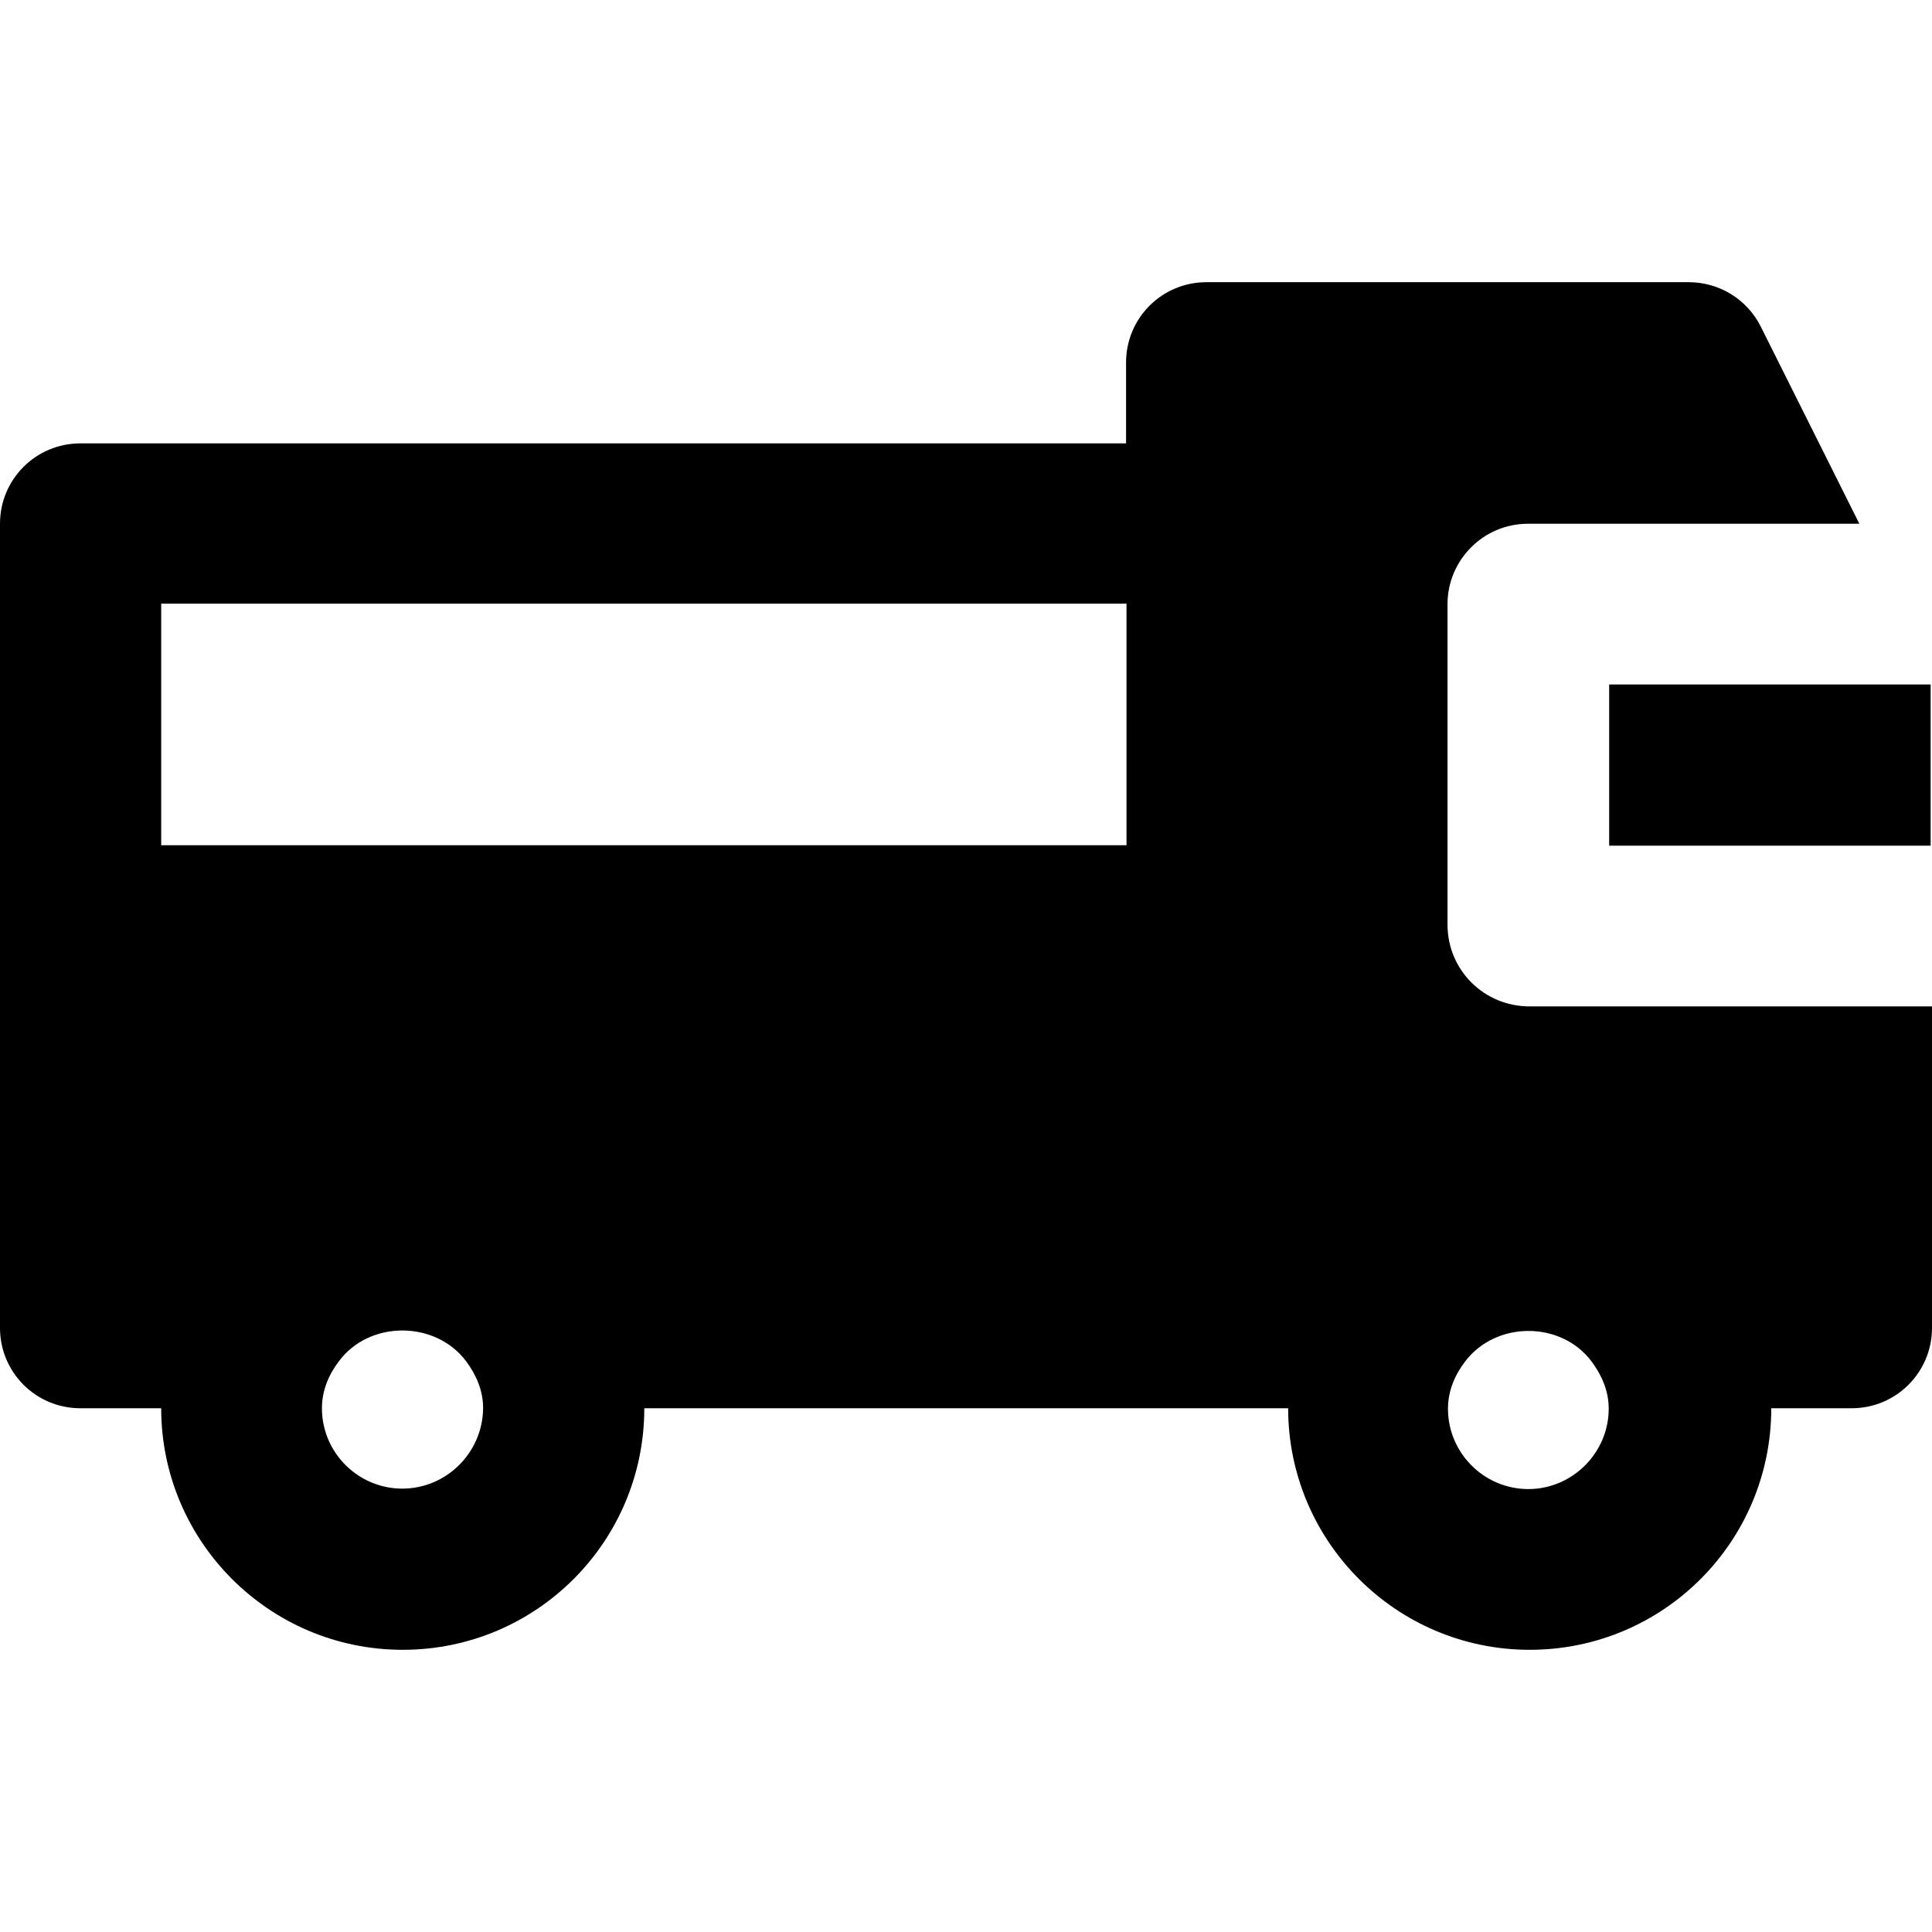
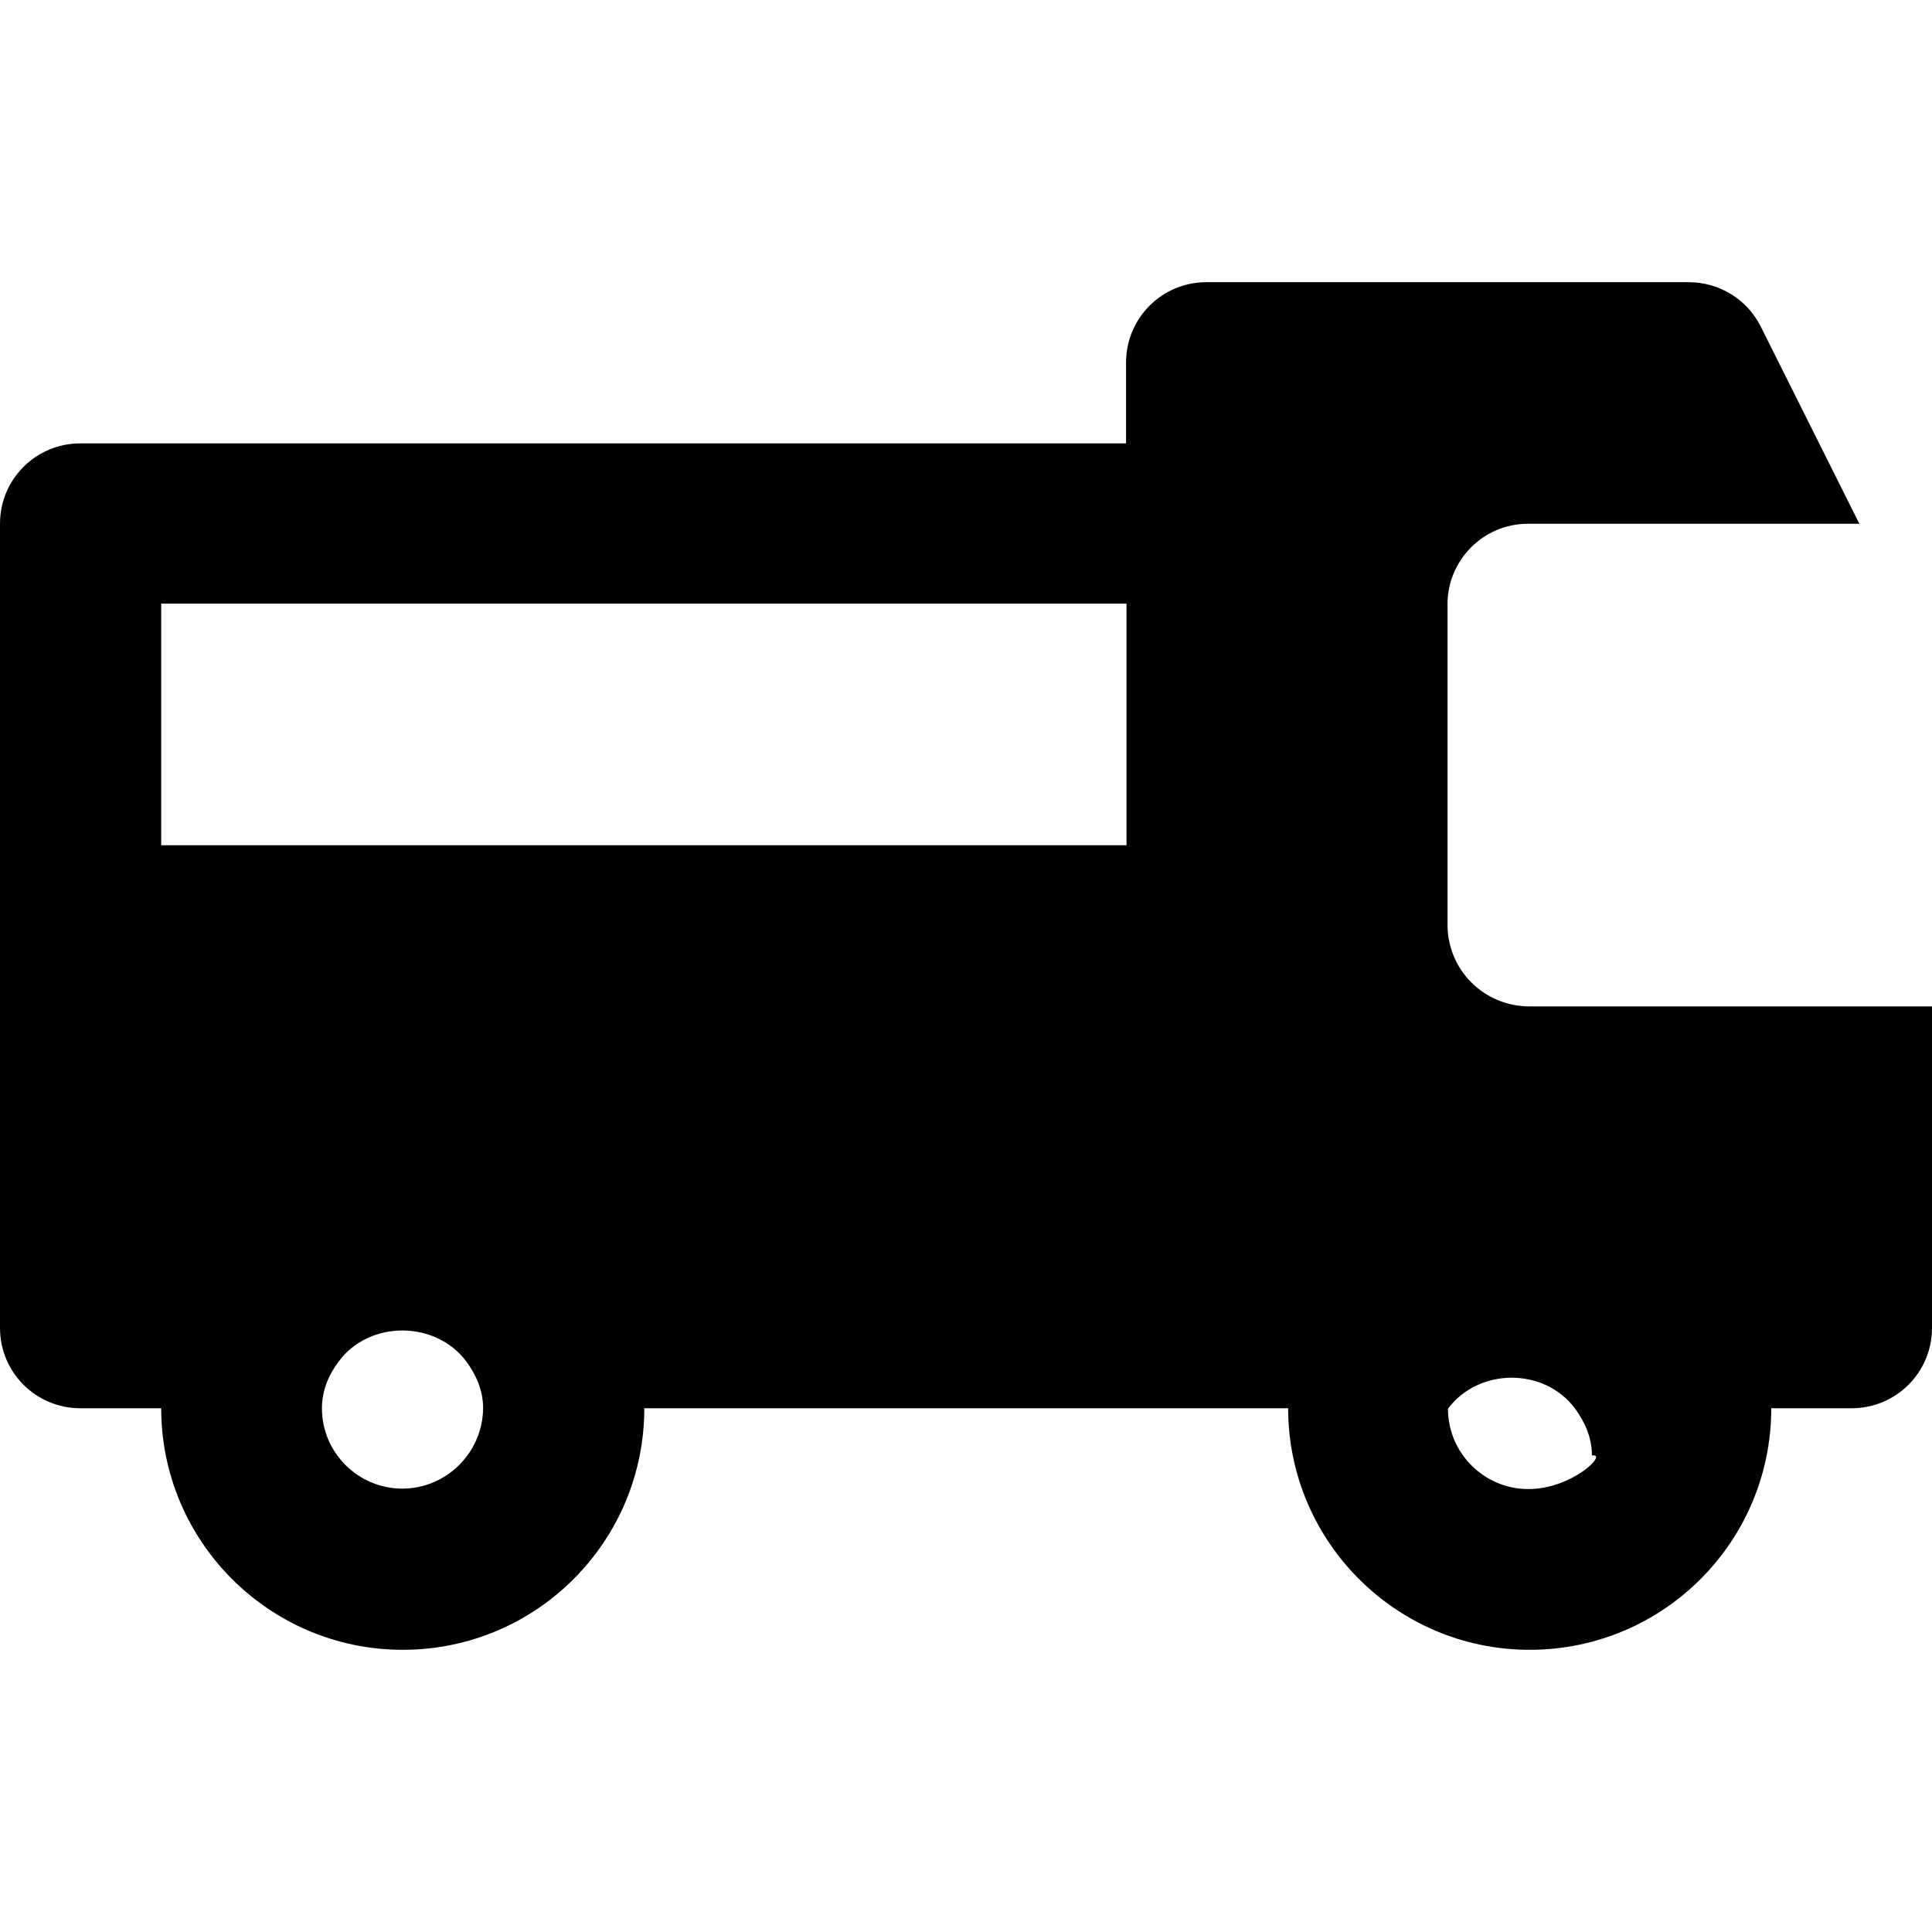
<svg xmlns="http://www.w3.org/2000/svg" fill="#000000" version="1.1" id="Layer_1" viewBox="0 0 512.361 512.361" xml:space="preserve">
  <g>
    <g>
-       <path d="M405.675,266.897c-12.162,0-21.675-9.633-21.795-21.434v-85.253c0-11.68,9.513-21.313,21.313-21.313h87.902l-26.13-52.26    c-3.612-7.225-10.958-11.801-19.146-11.801H319.94c-11.801,0-21.313,9.513-21.313,21.313v21.434H21.313    C9.513,117.584,0,127.097,0,138.898v106.566v106.687c0,11.801,9.513,21.313,21.313,21.313h21.434    c0,35.281,28.659,64.06,64.06,64.06c35.402,0,64.06-28.659,64.06-64.06h170.747c0,35.281,28.659,64.06,64.06,64.06    c35.402,0,64.06-28.659,64.06-64.06h21.313c11.801,0,21.313-9.513,21.313-21.313v-85.253H405.675z M106.687,394.777    c-11.68,0-21.313-9.513-21.313-21.313c0-4.696,1.806-8.911,4.455-12.403c8.068-10.958,25.648-10.958,33.836,0    c2.649,3.612,4.455,7.706,4.455,12.403C128,385.264,118.367,394.777,106.687,394.777z M298.747,224.151h-256v-64.06h256V224.151z     M405.313,394.897c-11.68,0-21.313-9.513-21.313-21.313c0-4.696,1.806-8.911,4.455-12.403c8.188-10.958,25.648-10.958,33.716,0    c2.649,3.612,4.455,7.706,4.455,12.403C426.627,385.264,416.993,394.897,405.313,394.897z" />
+       <path d="M405.675,266.897c-12.162,0-21.675-9.633-21.795-21.434v-85.253c0-11.68,9.513-21.313,21.313-21.313h87.902l-26.13-52.26    c-3.612-7.225-10.958-11.801-19.146-11.801H319.94c-11.801,0-21.313,9.513-21.313,21.313v21.434H21.313    C9.513,117.584,0,127.097,0,138.898v106.566v106.687c0,11.801,9.513,21.313,21.313,21.313h21.434    c0,35.281,28.659,64.06,64.06,64.06c35.402,0,64.06-28.659,64.06-64.06h170.747c0,35.281,28.659,64.06,64.06,64.06    c35.402,0,64.06-28.659,64.06-64.06h21.313c11.801,0,21.313-9.513,21.313-21.313v-85.253H405.675z M106.687,394.777    c-11.68,0-21.313-9.513-21.313-21.313c0-4.696,1.806-8.911,4.455-12.403c8.068-10.958,25.648-10.958,33.836,0    c2.649,3.612,4.455,7.706,4.455,12.403C128,385.264,118.367,394.777,106.687,394.777z M298.747,224.151h-256v-64.06h256V224.151z     M405.313,394.897c-11.68,0-21.313-9.513-21.313-21.313c8.188-10.958,25.648-10.958,33.716,0    c2.649,3.612,4.455,7.706,4.455,12.403C426.627,385.264,416.993,394.897,405.313,394.897z" />
    </g>
  </g>
  <g>
    <g>
-       <rect x="426.747" y="181.524" width="85.253" height="42.747" />
-     </g>
+       </g>
  </g>
</svg>